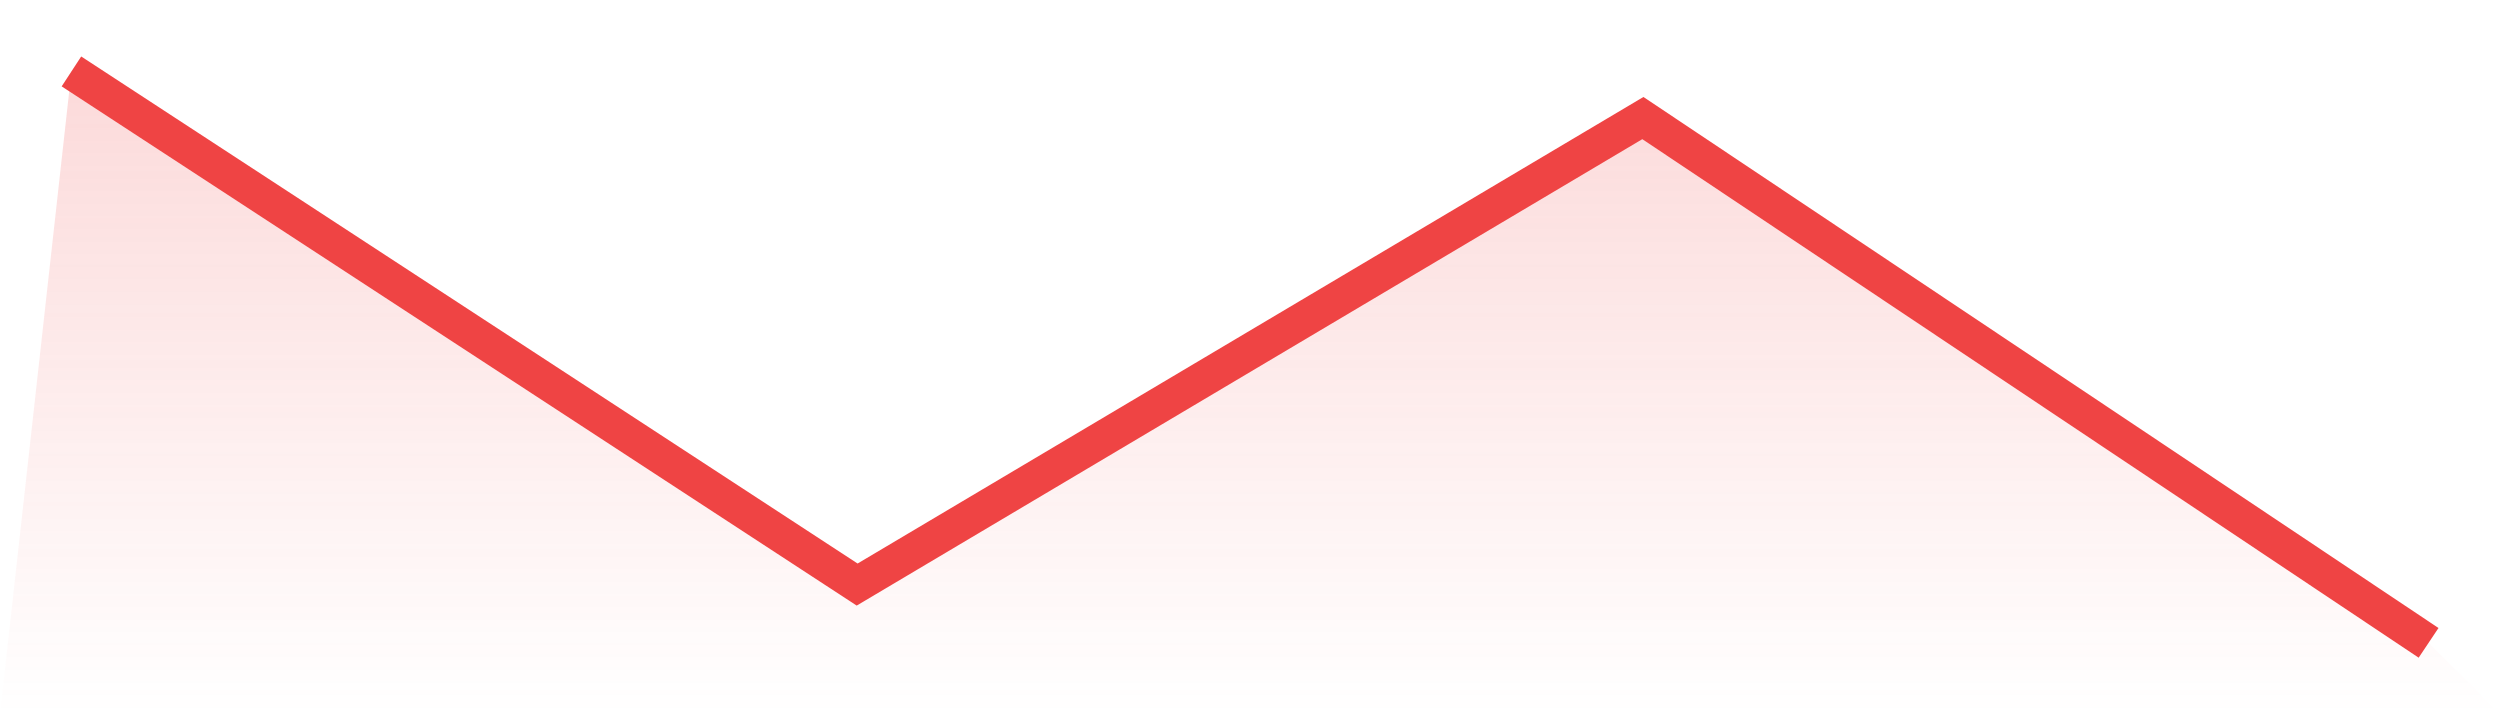
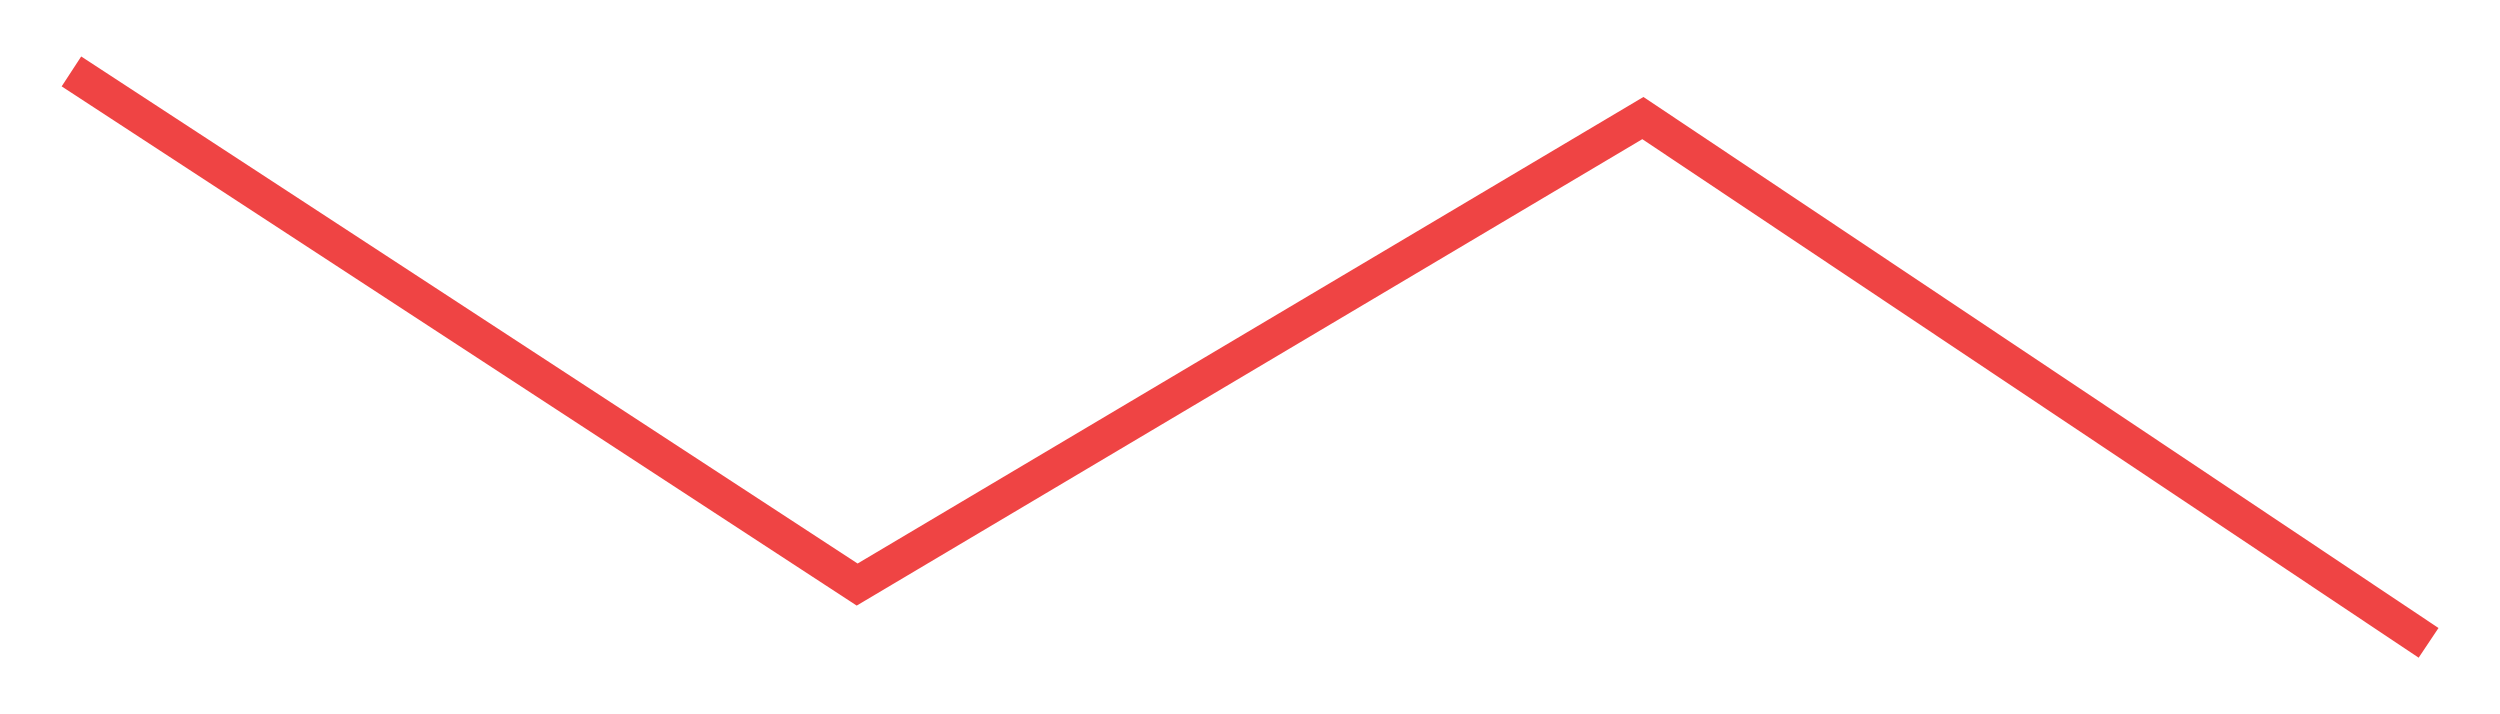
<svg xmlns="http://www.w3.org/2000/svg" viewBox="0 0 140 40">
  <defs>
    <linearGradient id="gradient" x1="0" x2="0" y1="0" y2="1">
      <stop offset="0%" stop-color="#ef4444" stop-opacity="0.2" />
      <stop offset="100%" stop-color="#ef4444" stop-opacity="0" />
    </linearGradient>
  </defs>
-   <path d="M4,4 L4,4 L48,32.735 L92,6.612 L136,36 L140,40 L0,40 z" fill="url(#gradient)" />
  <path d="M4,4 L4,4 L48,32.735 L92,6.612 L136,36" fill="none" stroke="#ef4444" stroke-width="2" />
</svg>